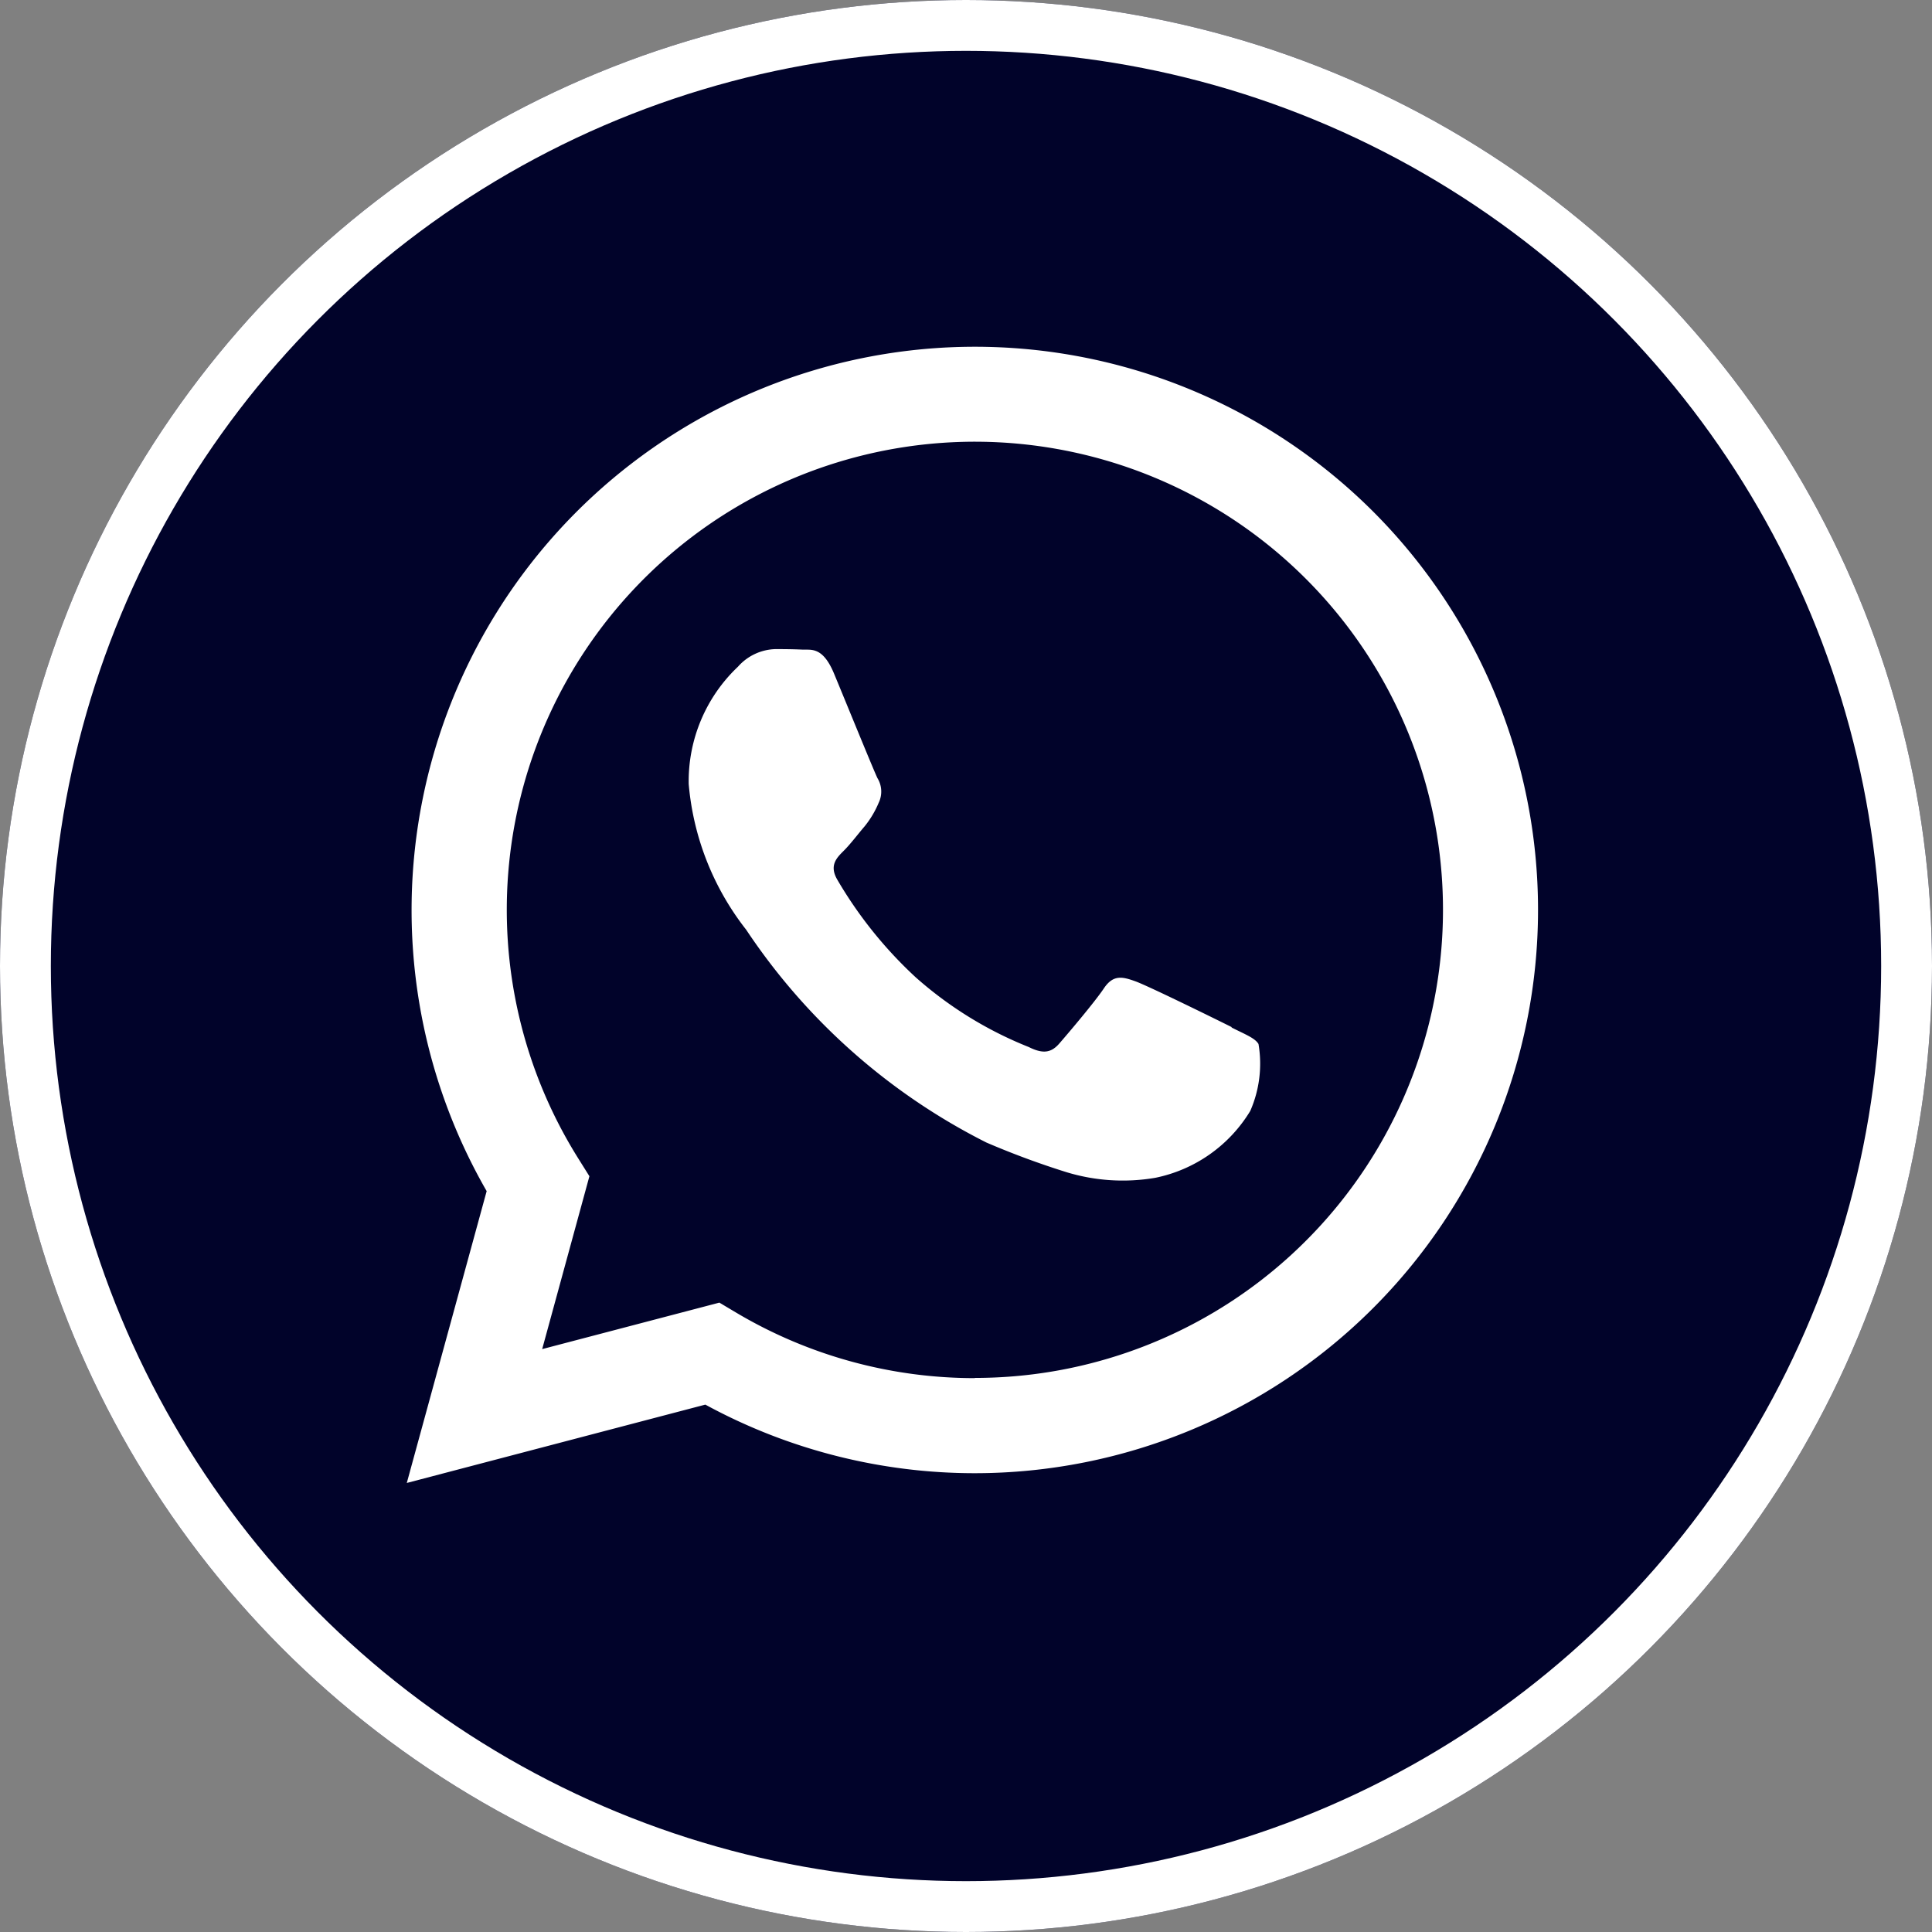
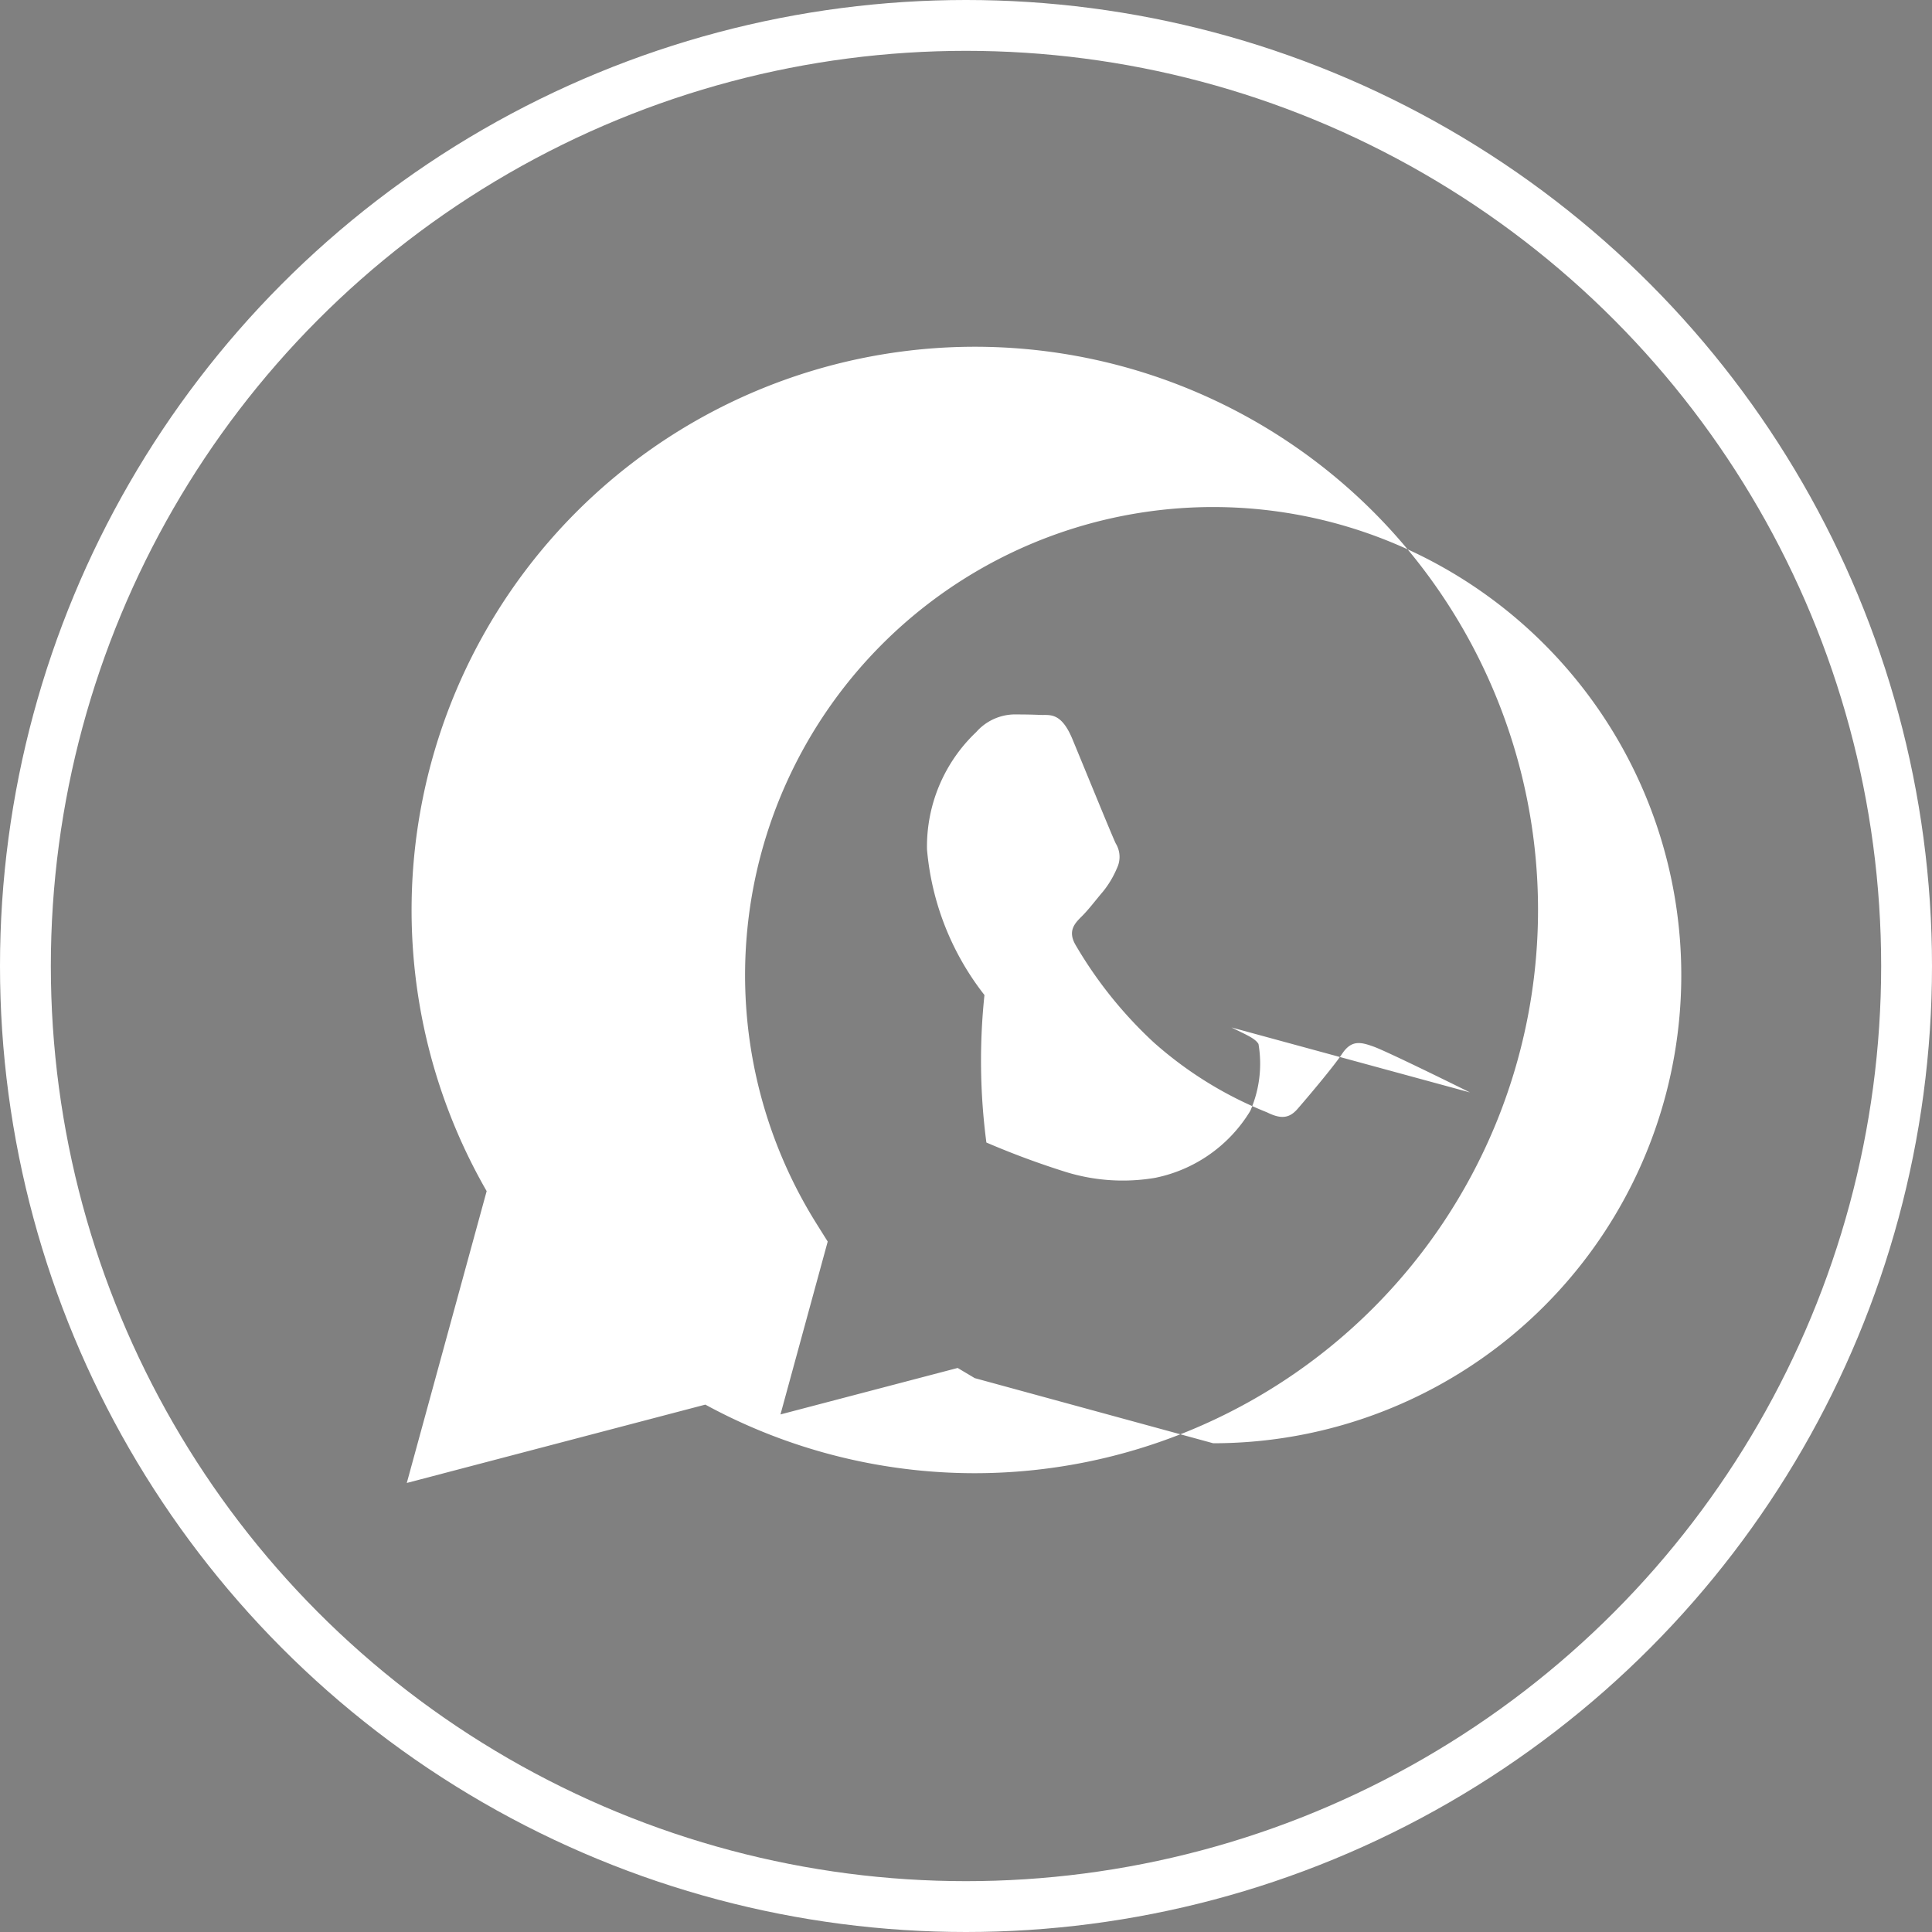
<svg xmlns="http://www.w3.org/2000/svg" width="38" height="38" viewBox="0 0 38 38">
  <rect x="0" y="0" width="38" height="38" fill="#808080" stroke="none" />
  <g id="_1" data-name="1" transform="translate(0.063)">
    <g id="Ellipse_7" data-name="Ellipse 7" transform="translate(-0.063 0)" fill="#01032a" stroke="#fff" stroke-width="1">
-       <circle cx="19" cy="19" r="19" stroke="none" />
      <circle cx="19" cy="19" r="18.5" fill="none" />
    </g>
-     <path id="whatsapp" d="M22.007,6.249A11.081,11.081,0,0,0,4.571,19.615L3,25.355l5.872-1.541a11.082,11.082,0,0,0,5.294,1.349h0A11.081,11.081,0,0,0,22.007,6.249M14.171,23.293h0a9.188,9.188,0,0,1-4.687-1.285l-.336-.2-3.485.914.929-3.4-.218-.348a9.207,9.207,0,1,1,7.8,4.315m5.051-6.9c-.278-.139-1.637-.808-1.892-.9s-.437-.138-.622.138-.716.9-.877,1.085-.323.207-.6.069a7.561,7.561,0,0,1-2.226-1.373,8.338,8.338,0,0,1-1.54-1.918c-.162-.278-.017-.427.122-.565s.276-.323.415-.485a1.893,1.893,0,0,0,.276-.462.506.506,0,0,0-.023-.485c-.069-.139-.623-1.5-.854-2.056-.223-.537-.452-.465-.622-.473s-.346-.01-.529-.01a1.02,1.02,0,0,0-.739.346,3.1,3.1,0,0,0-.969,2.309,5.391,5.391,0,0,0,1.13,2.864A12.341,12.341,0,0,0,14.4,18.659a16.37,16.37,0,0,0,1.578.584,3.8,3.8,0,0,0,1.744.11,2.848,2.848,0,0,0,1.868-1.315,2.316,2.316,0,0,0,.162-1.317c-.069-.116-.255-.186-.531-.325" transform="translate(4.938 3.813)" fill="#fff" fill-rule="evenodd" />
+     <path id="whatsapp" d="M22.007,6.249A11.081,11.081,0,0,0,4.571,19.615L3,25.355l5.872-1.541a11.082,11.082,0,0,0,5.294,1.349h0A11.081,11.081,0,0,0,22.007,6.249M14.171,23.293h0l-.336-.2-3.485.914.929-3.4-.218-.348a9.207,9.207,0,1,1,7.8,4.315m5.051-6.9c-.278-.139-1.637-.808-1.892-.9s-.437-.138-.622.138-.716.9-.877,1.085-.323.207-.6.069a7.561,7.561,0,0,1-2.226-1.373,8.338,8.338,0,0,1-1.54-1.918c-.162-.278-.017-.427.122-.565s.276-.323.415-.485a1.893,1.893,0,0,0,.276-.462.506.506,0,0,0-.023-.485c-.069-.139-.623-1.5-.854-2.056-.223-.537-.452-.465-.622-.473s-.346-.01-.529-.01a1.02,1.02,0,0,0-.739.346,3.1,3.1,0,0,0-.969,2.309,5.391,5.391,0,0,0,1.13,2.864A12.341,12.341,0,0,0,14.4,18.659a16.37,16.37,0,0,0,1.578.584,3.8,3.8,0,0,0,1.744.11,2.848,2.848,0,0,0,1.868-1.315,2.316,2.316,0,0,0,.162-1.317c-.069-.116-.255-.186-.531-.325" transform="translate(4.938 3.813)" fill="#fff" fill-rule="evenodd" />
  </g>
</svg>